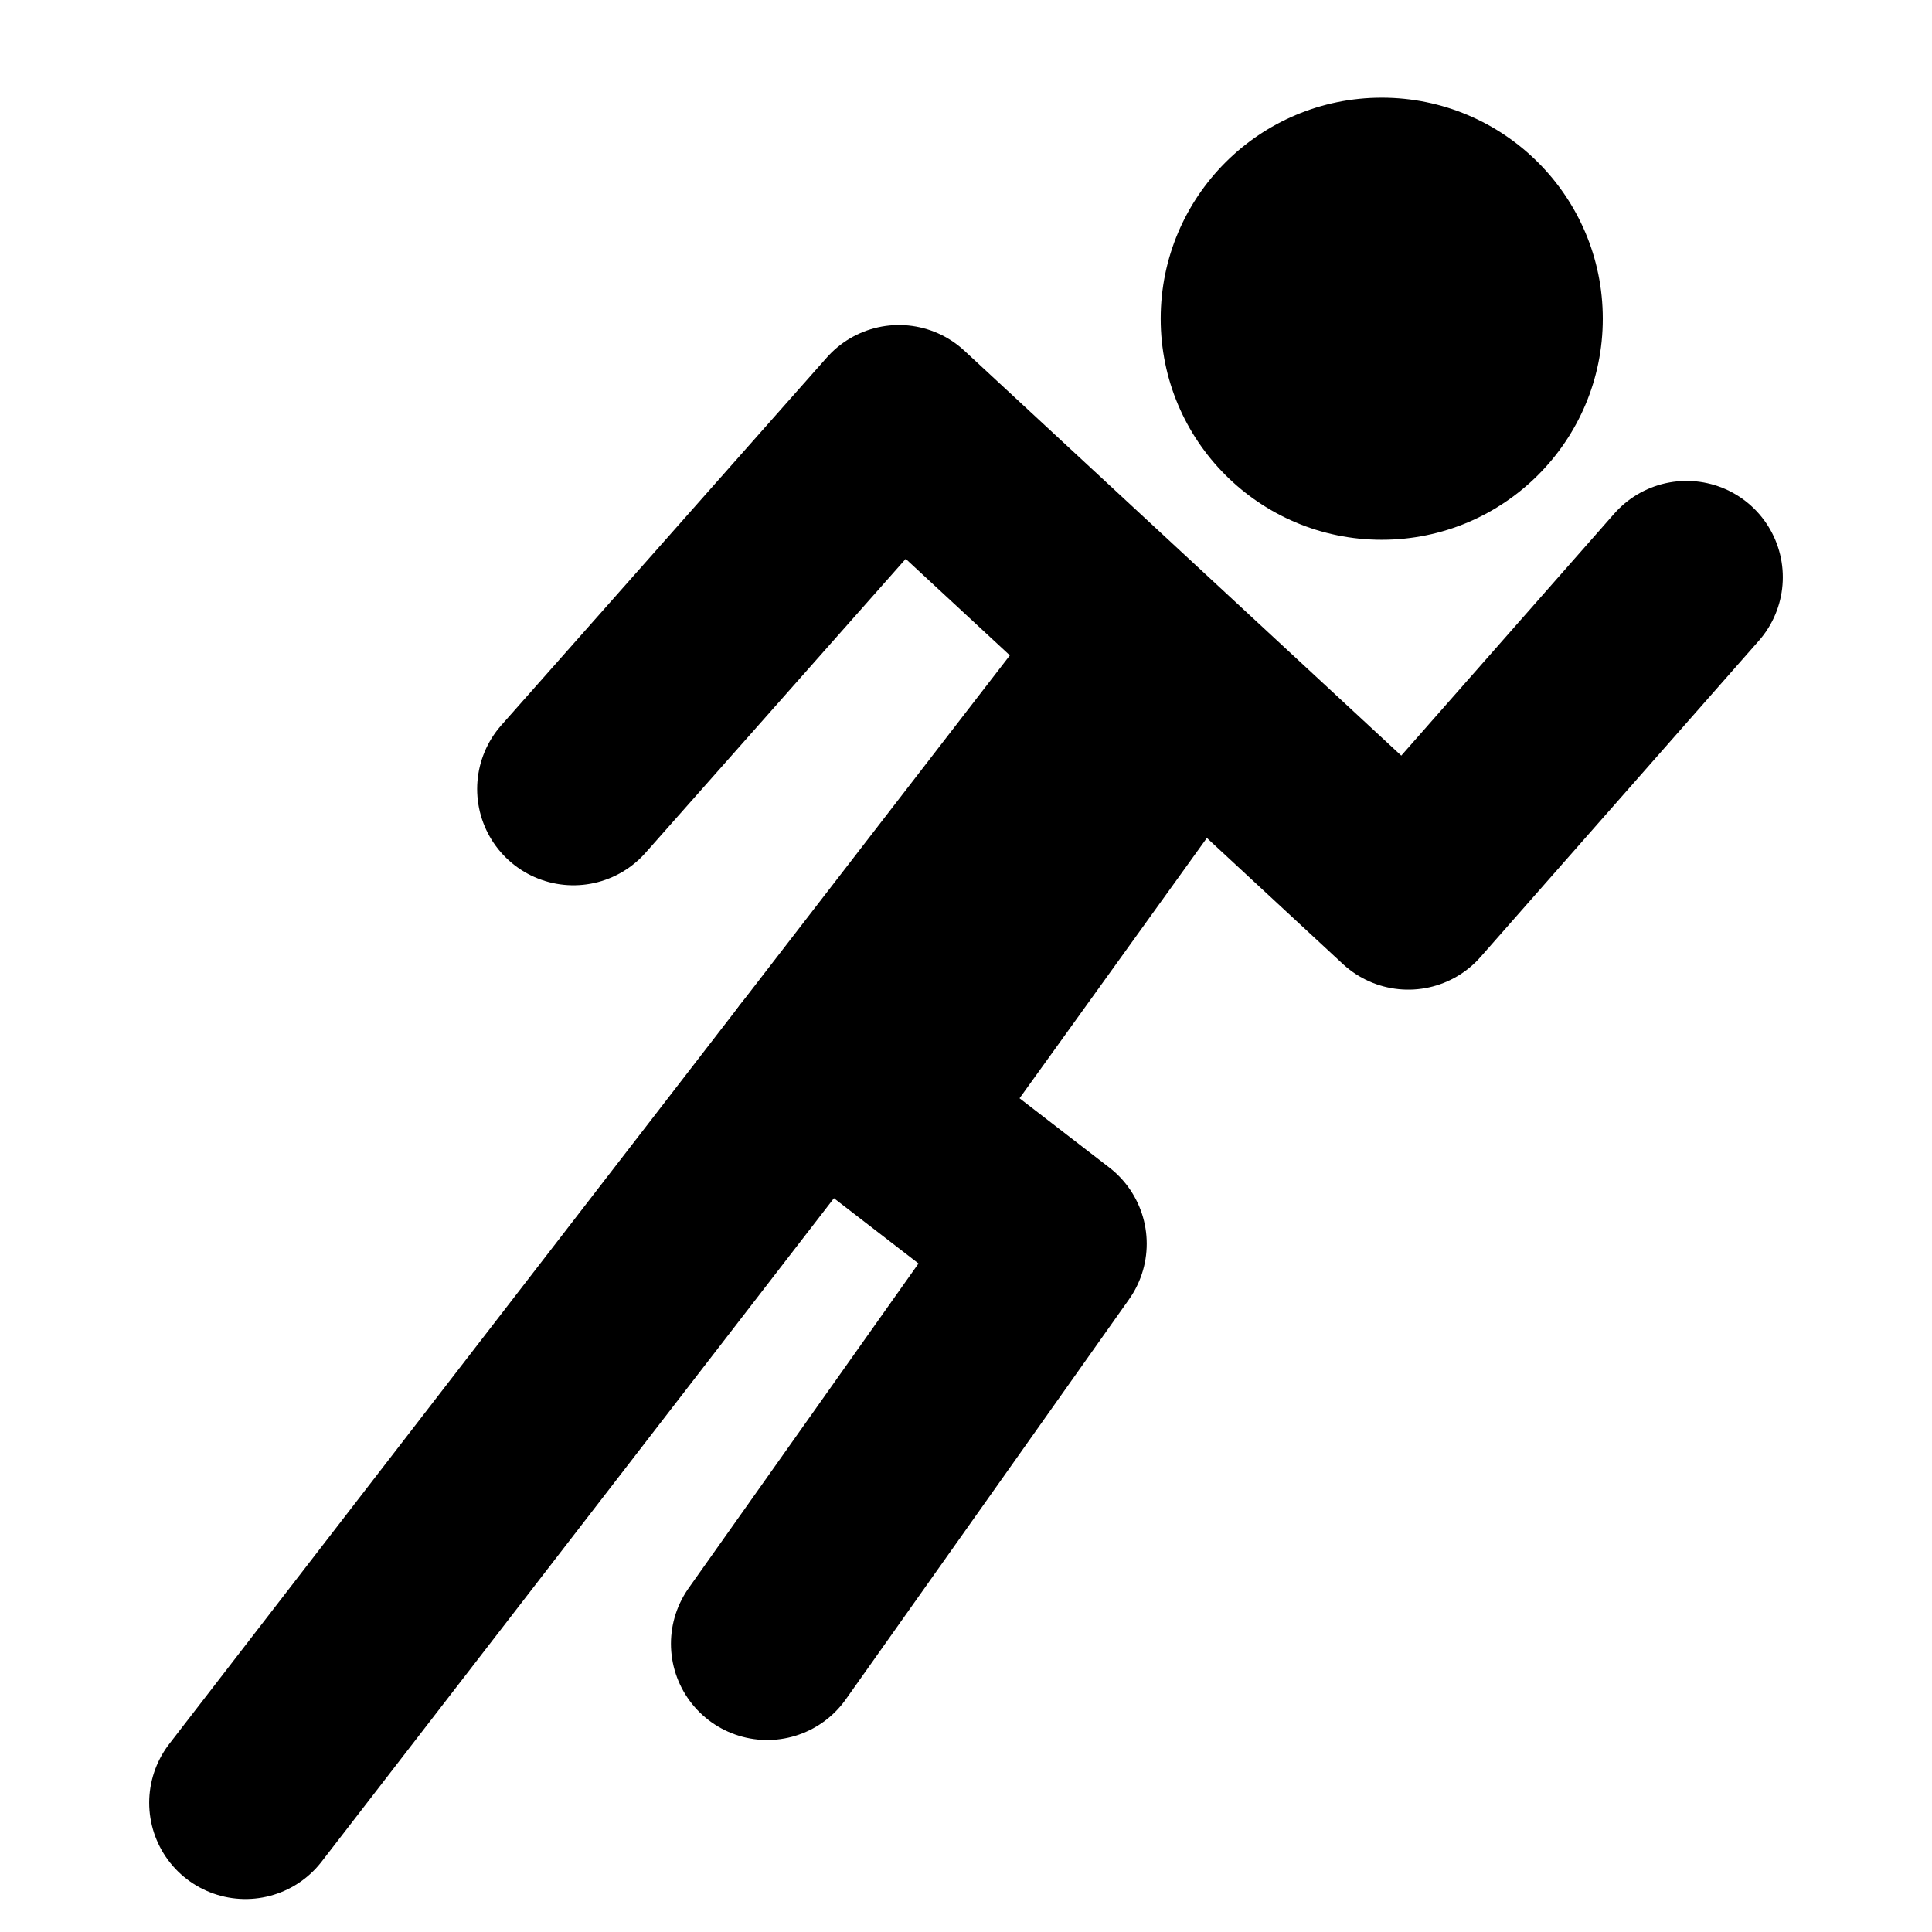
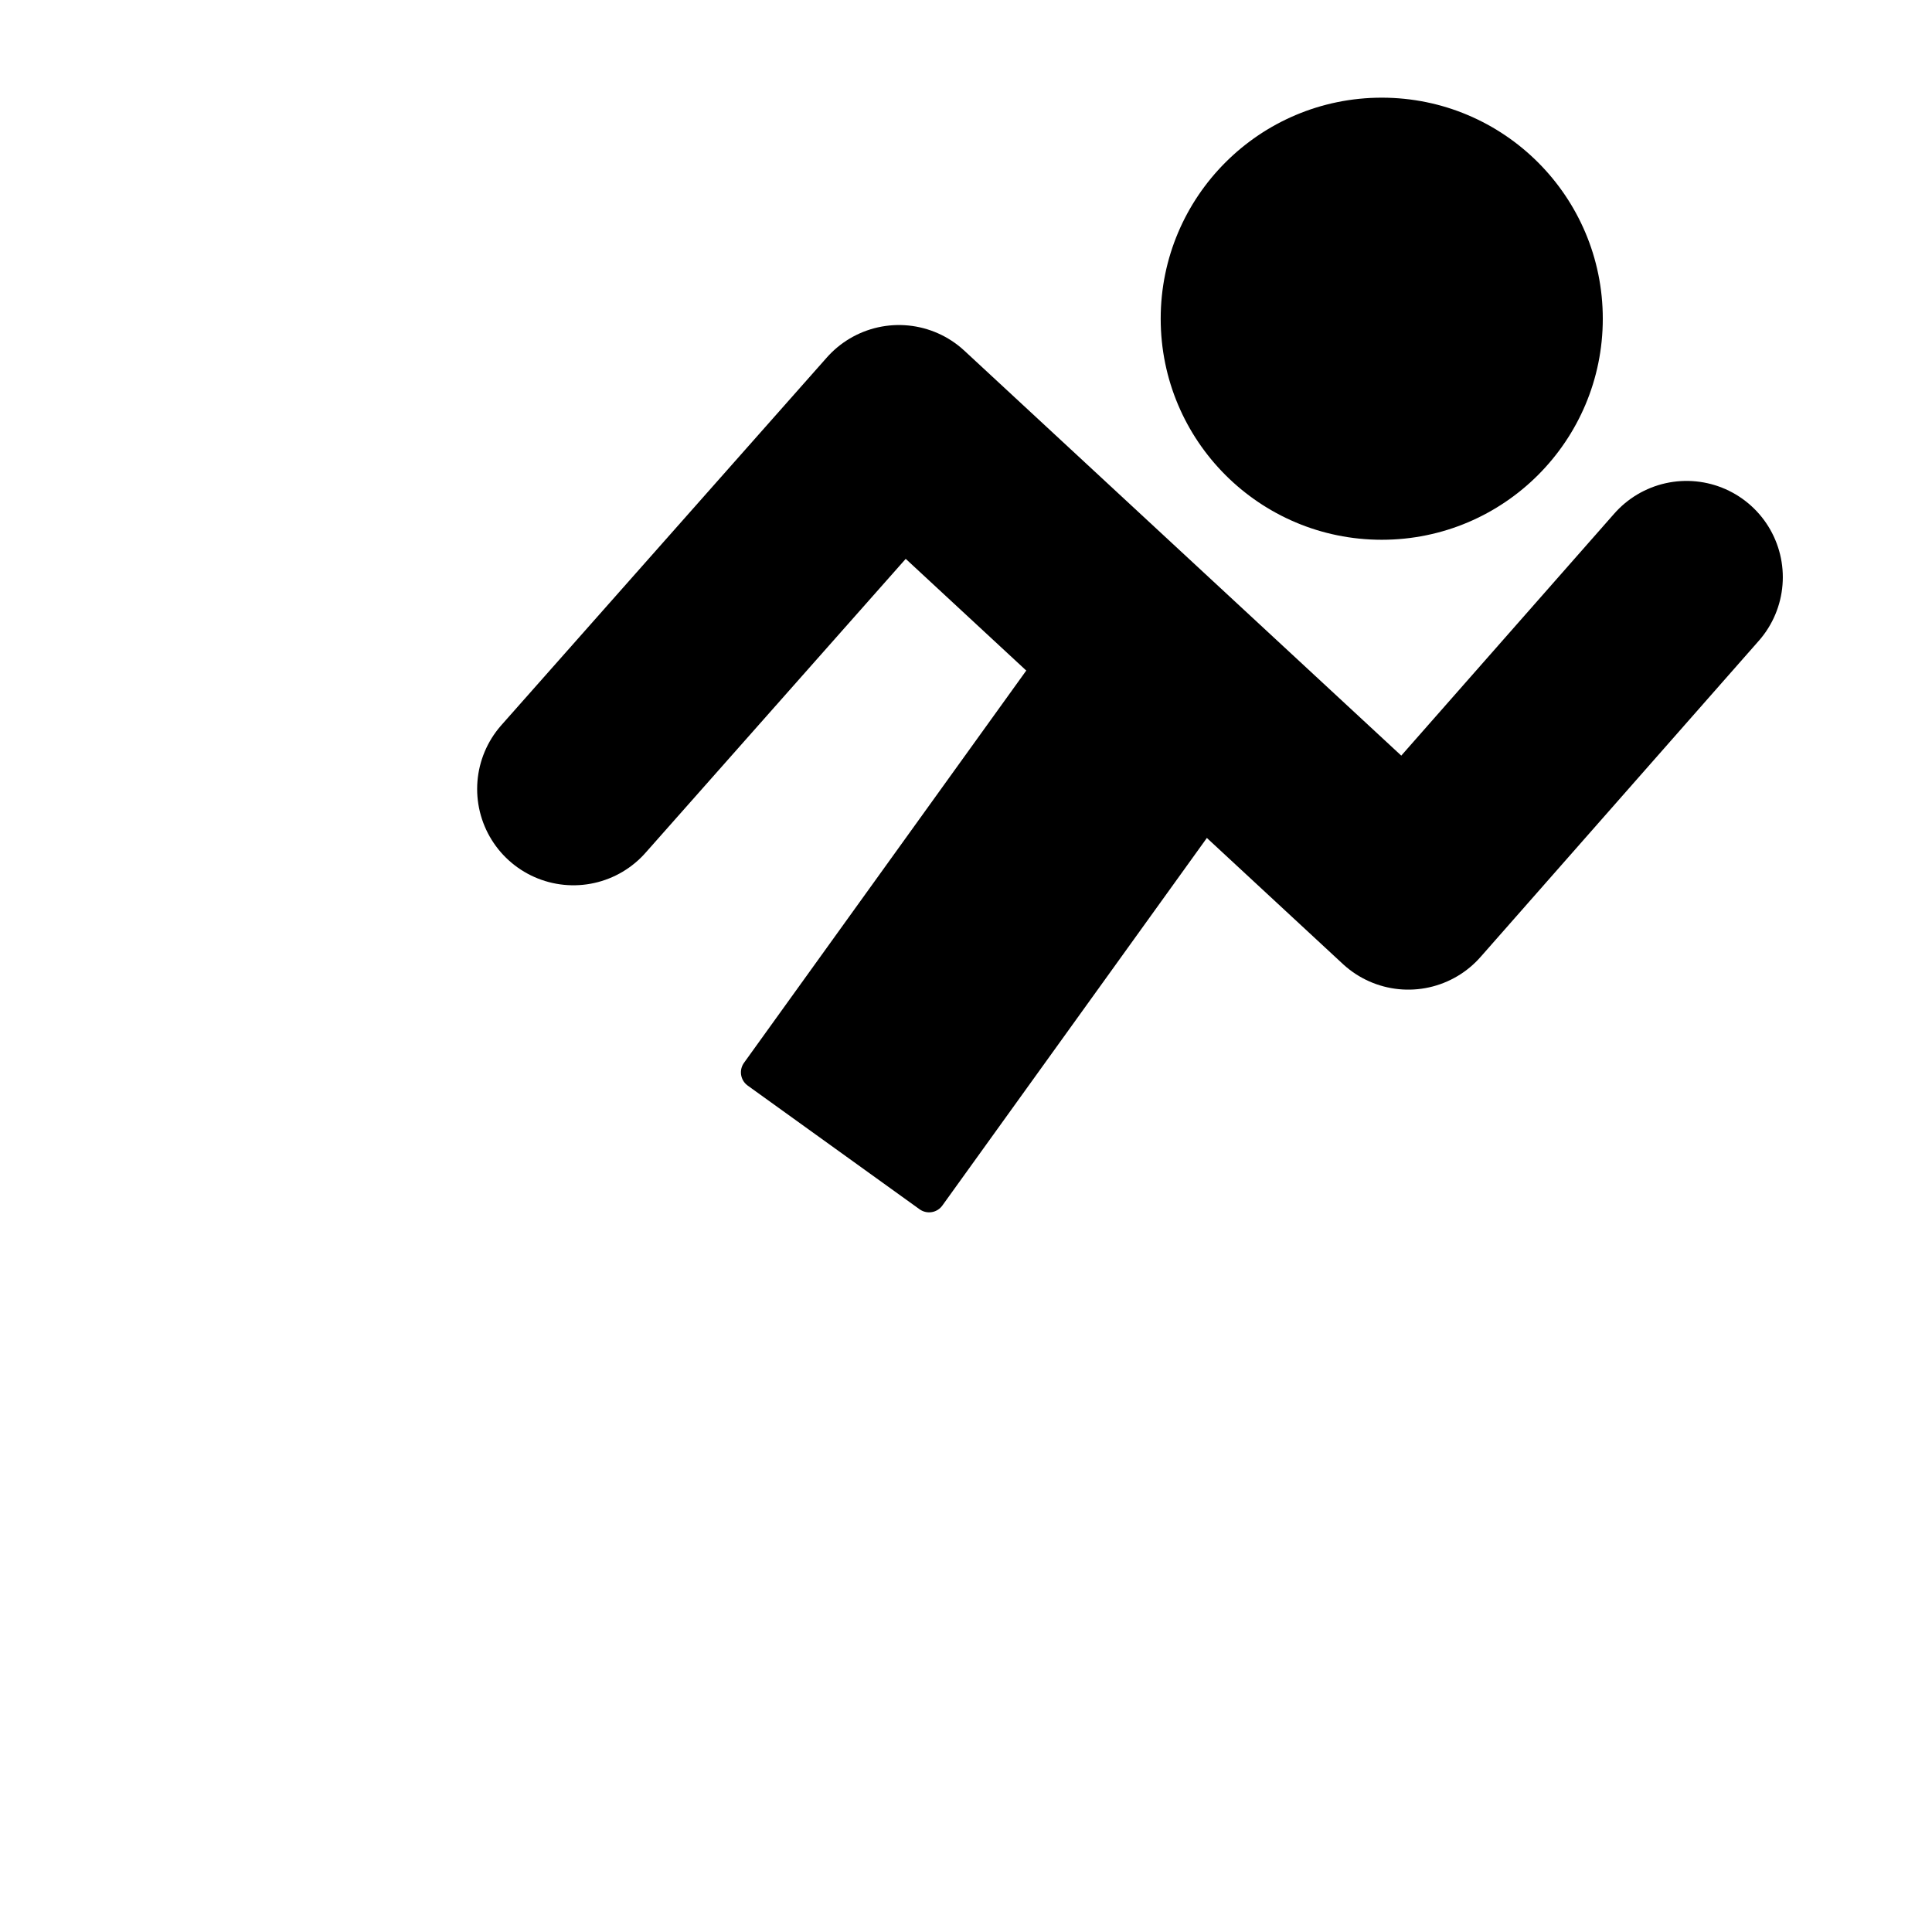
<svg xmlns="http://www.w3.org/2000/svg" id="Layer_1" data-name="Layer 1" viewBox="0 0 64 64">
  <defs>
    <style>
      .cls-1 {
        fill: none;
        stroke-width: 6.378px;
      }

      .cls-1, .cls-2 {
        stroke: #000;
        stroke-linecap: round;
        stroke-linejoin: round;
      }

      .cls-2 {
        stroke-width: 1.081px;
      }
    </style>
  </defs>
  <g id="athletics">
    <circle class="cls-2" cx="45.772" cy="10.558" r="6.782" />
    <polyline class="cls-1" points="18.995 26.137 29.778 13.956 46.651 29.594 55.869 19.12" />
-     <line class="cls-1" x1="37.432" y1="21.775" x2="8.131" y2="59.719" />
-     <polyline class="cls-1" points="27.05 35.22 34.798 41.2 25.415 54.451" />
    <rect class="cls-2" x="29.371" y="22.228" width="7.014" height="16.938" transform="translate(24.121 -13.423) rotate(35.739)" />
  </g>
</svg>